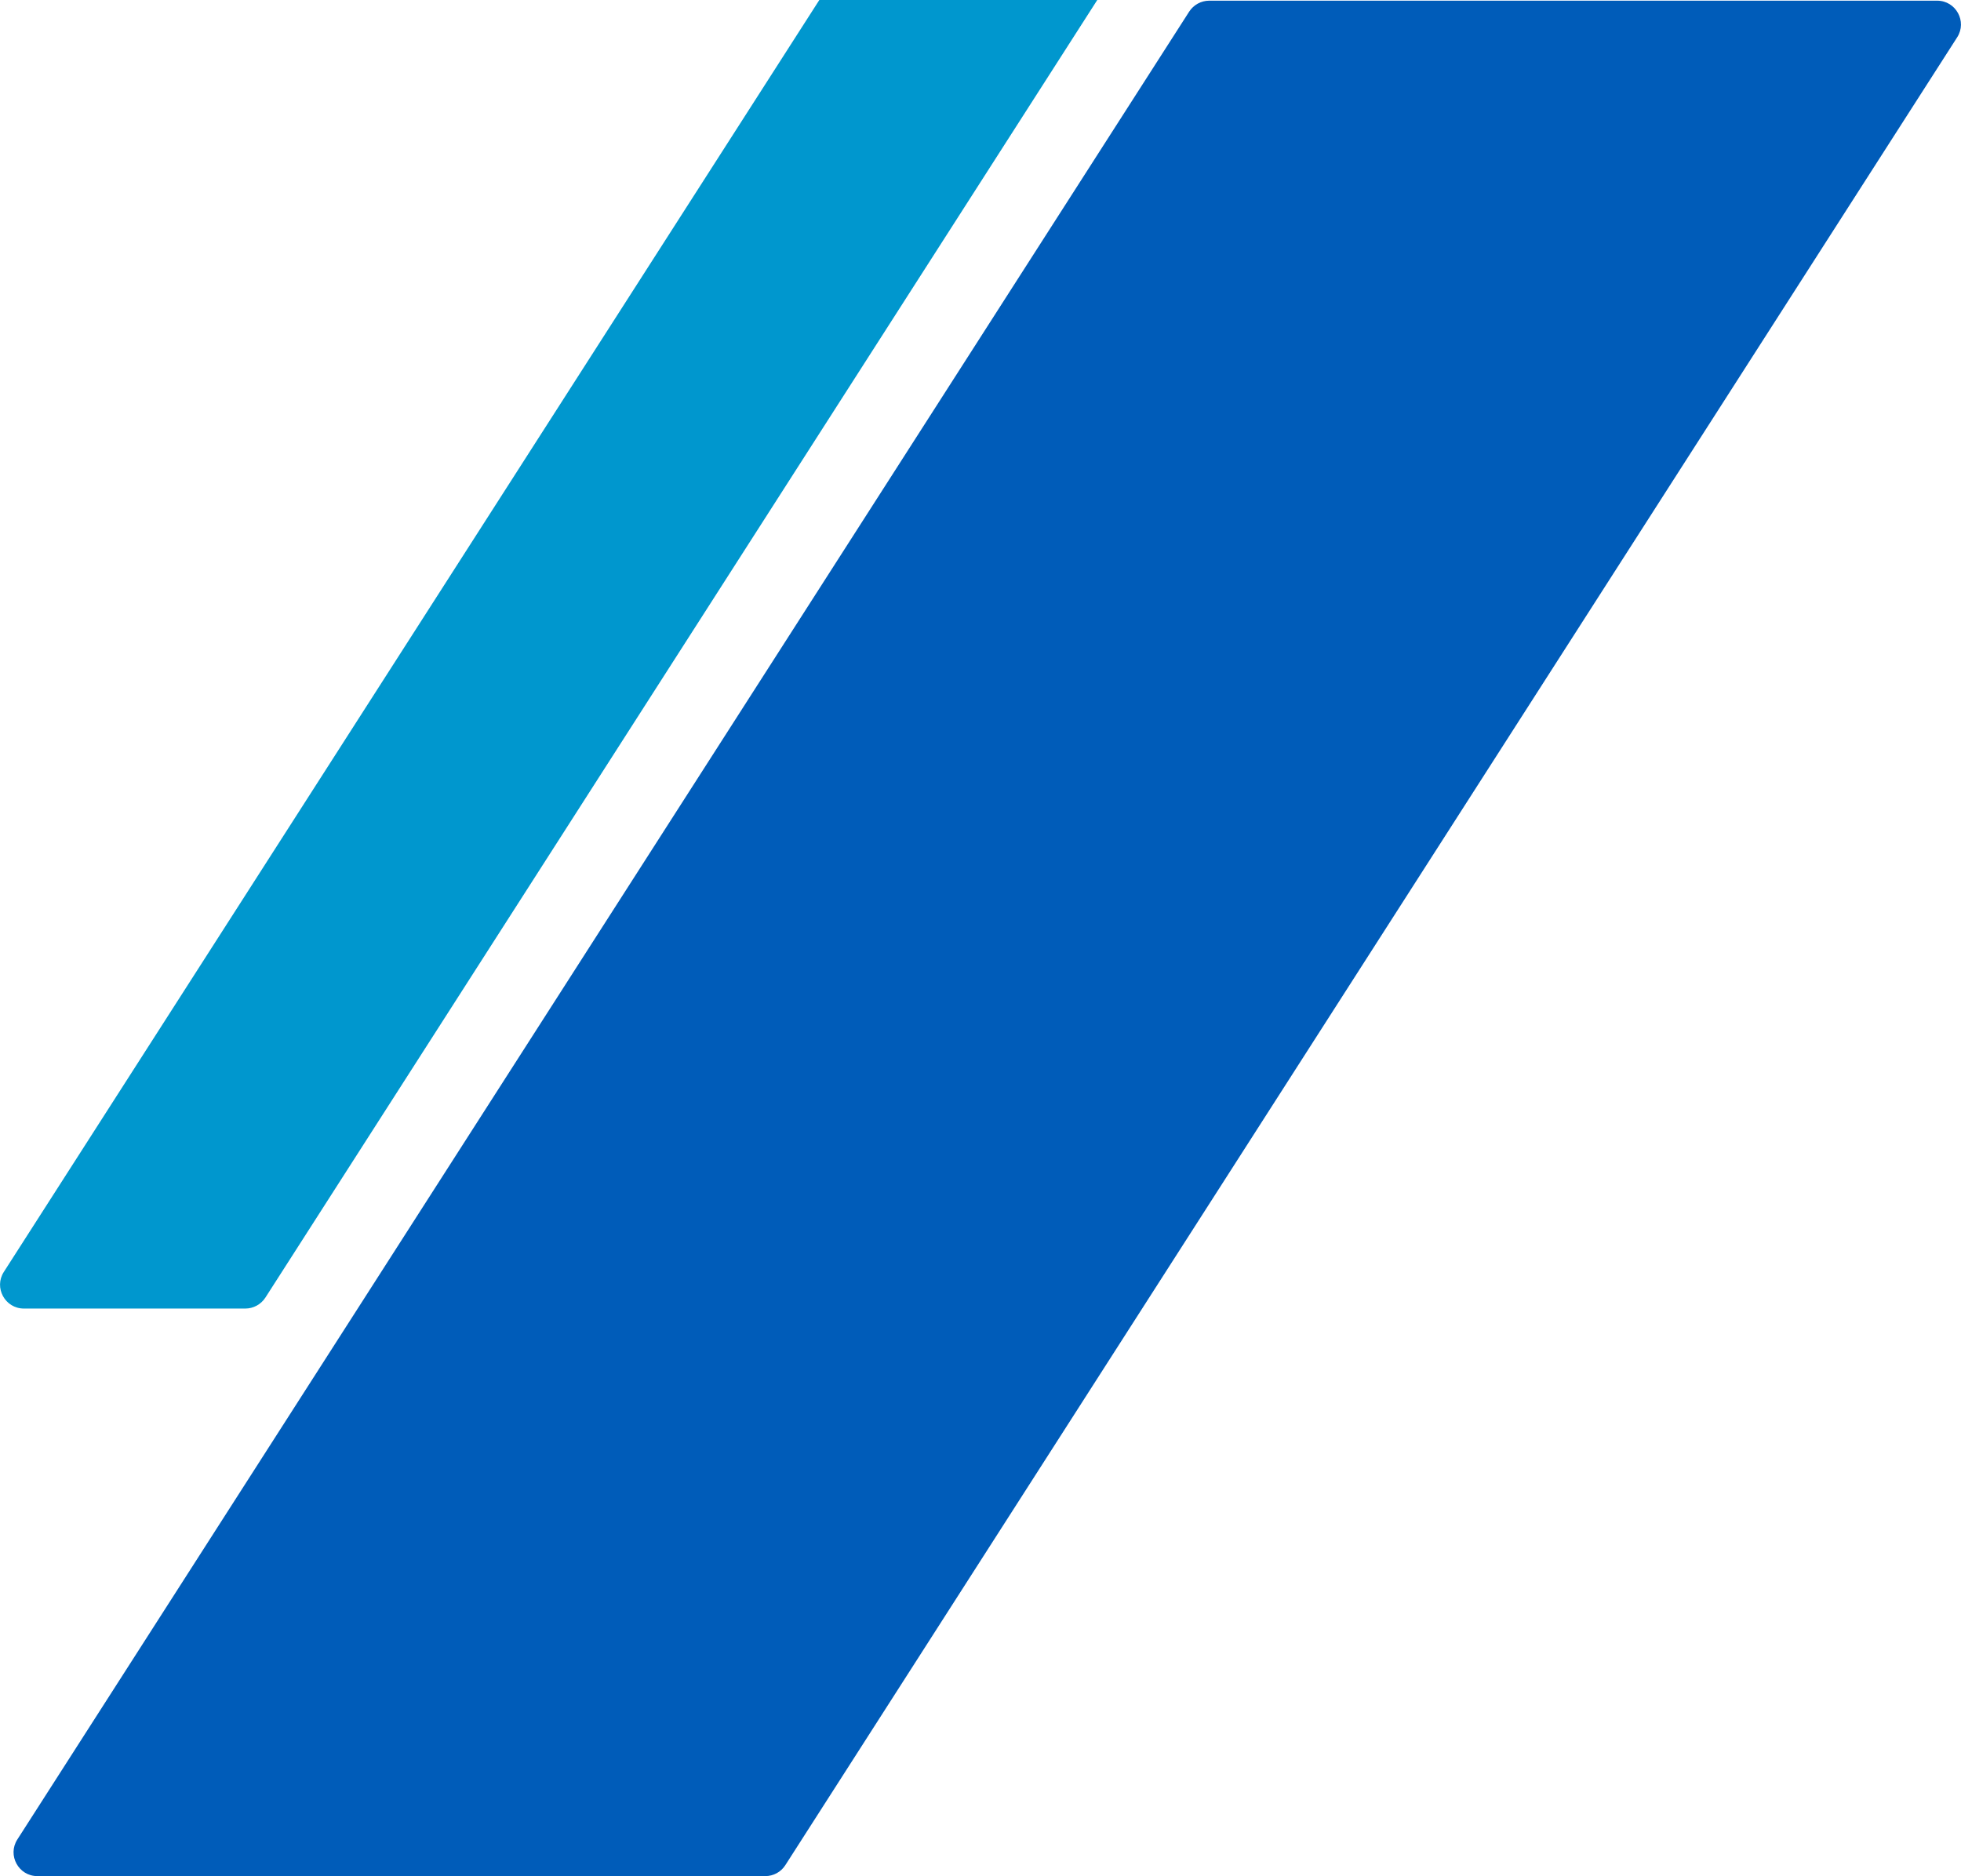
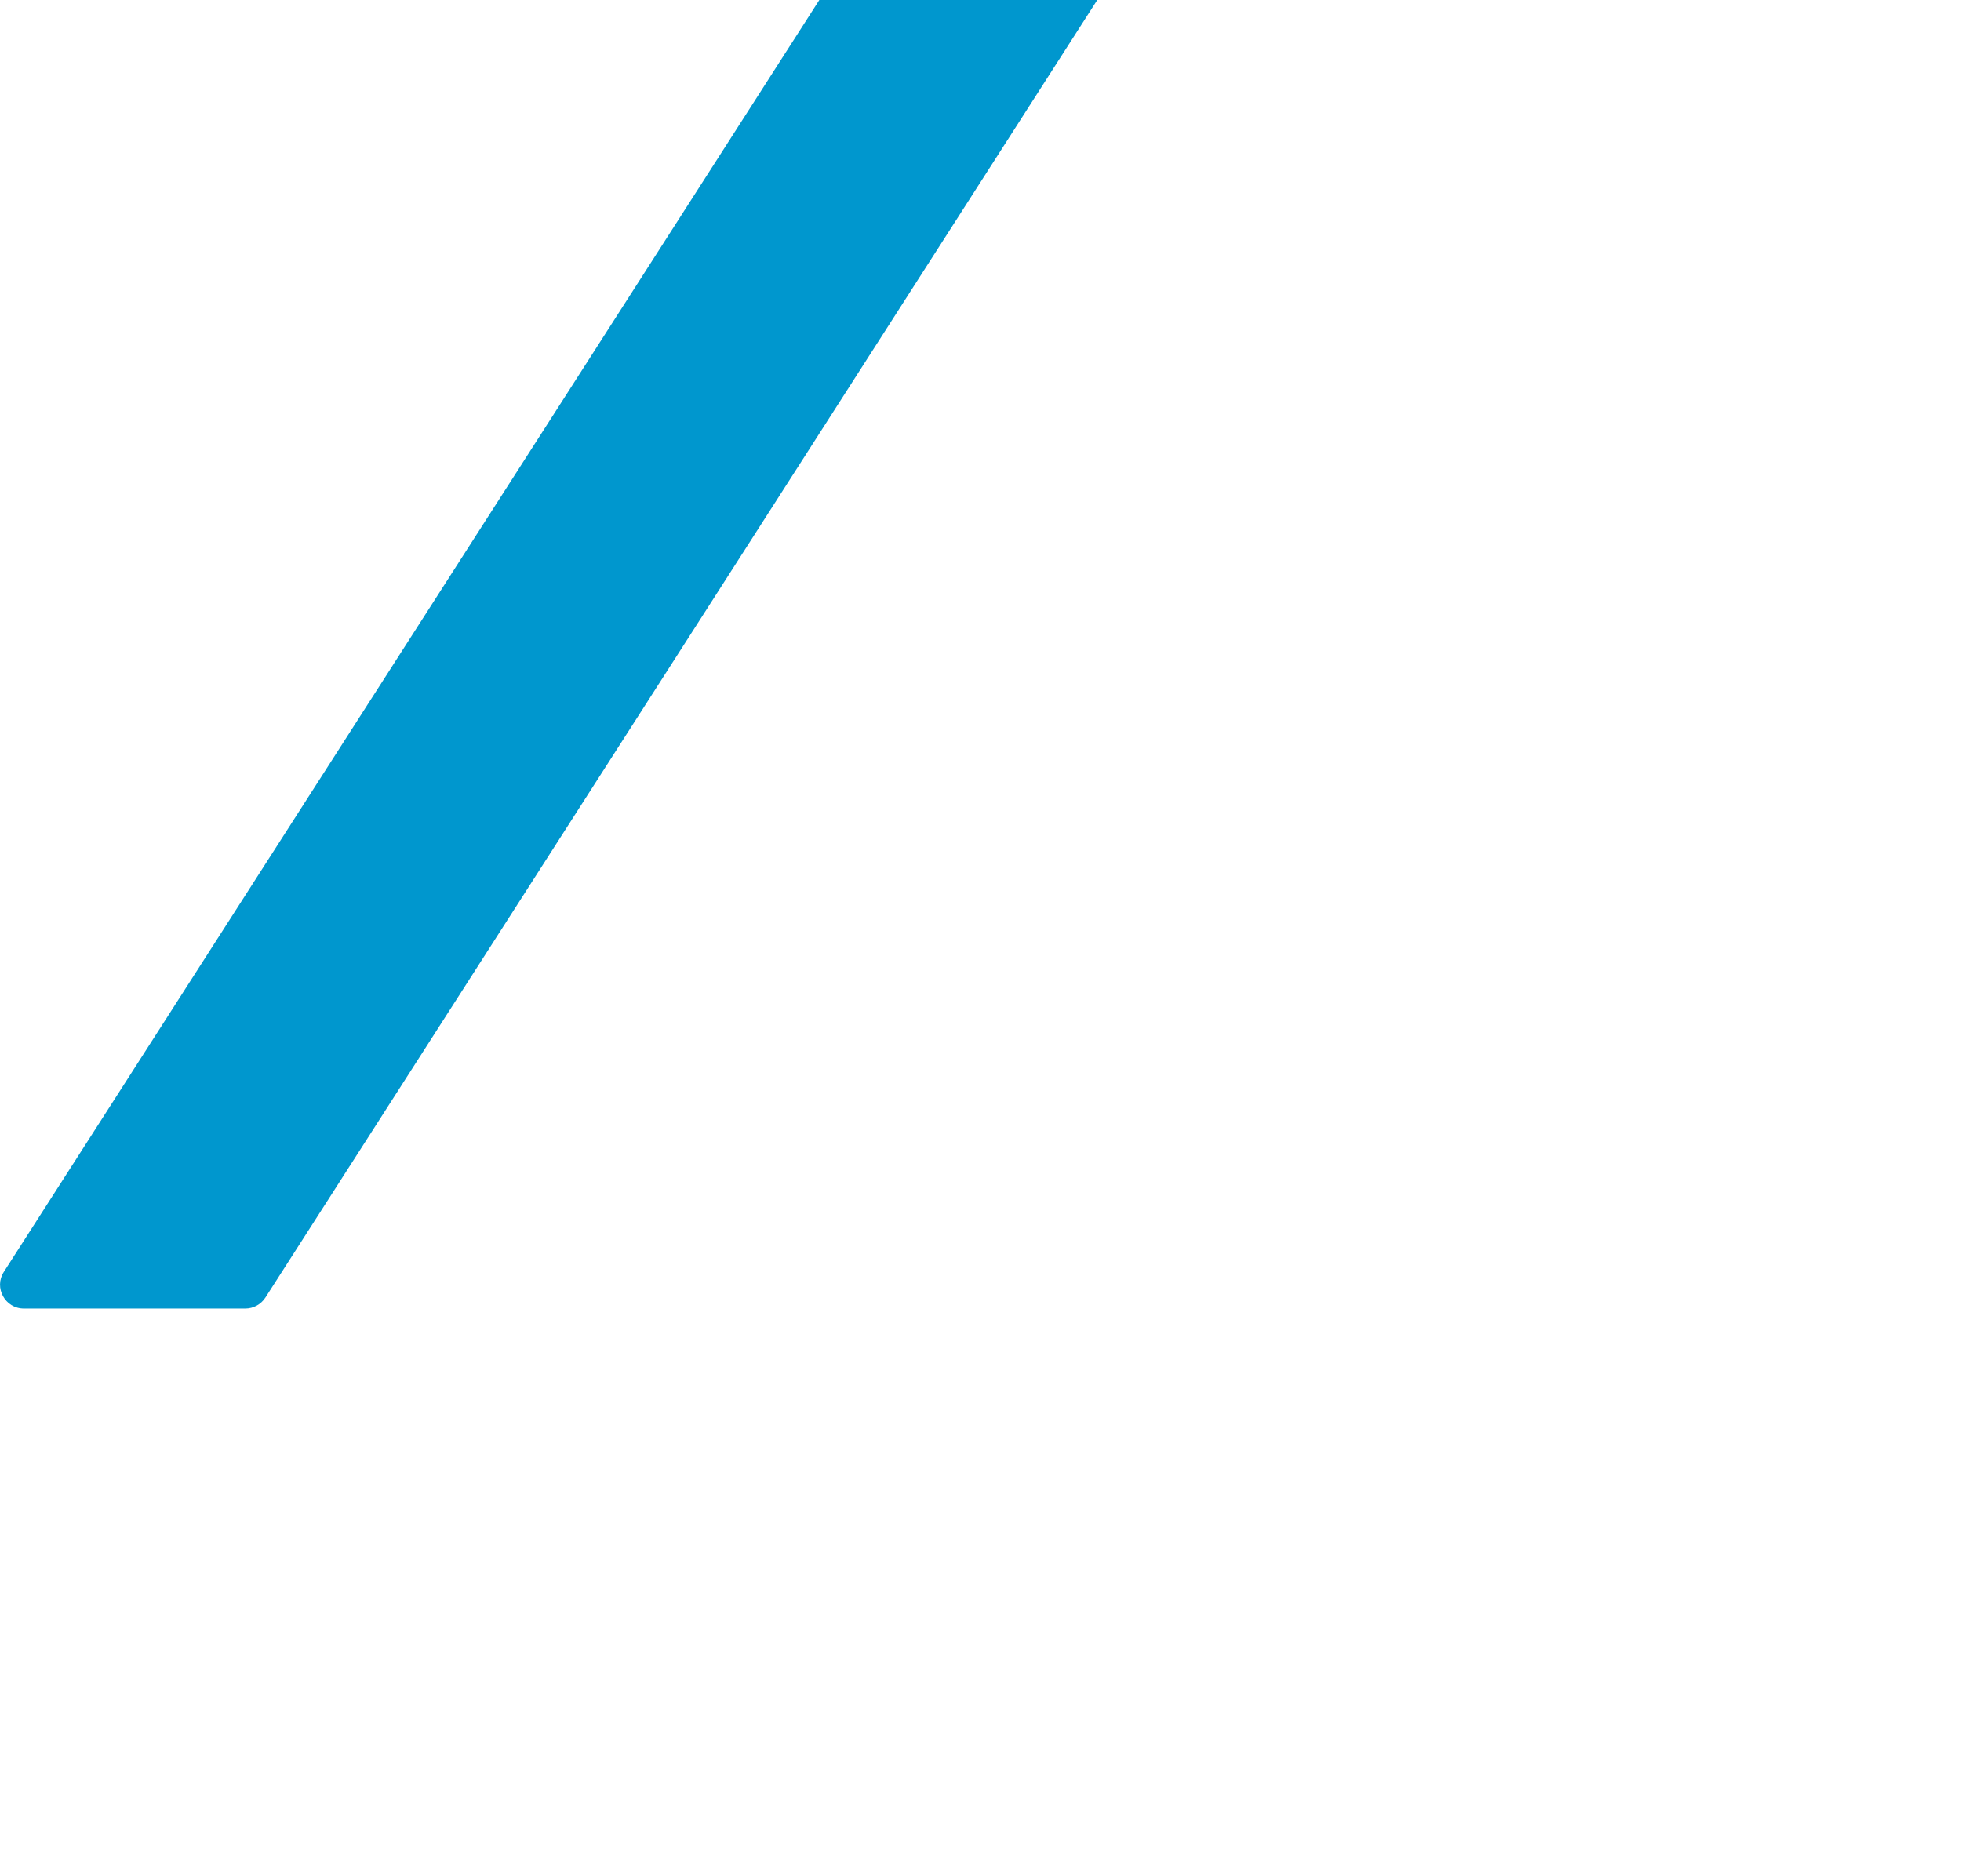
<svg xmlns="http://www.w3.org/2000/svg" width="394" height="377" viewBox="0 0 394 377" fill="none">
  <g clip-path="url(#clip0_206_150)">
-     <path d="M389.204 0.136H242.956C241.327 0.136 239.811 0.974 238.929 2.333L3.484 369.64C1.448 372.81 3.733 377 7.51 377H153.759C155.388 377 156.903 376.185 157.786 374.803L393.231 7.497C395.267 4.326 392.982 0.136 389.204 0.136Z" fill="#005CB9" />
    <path d="M297.632 -134H253.135C251.507 -134 249.991 -133.162 249.109 -131.803L0.769 255.591C-1.267 258.762 1.018 262.951 4.796 262.951H49.292C50.921 262.951 52.437 262.113 53.319 260.755L301.636 -126.64C303.672 -129.81 301.387 -134 297.609 -134" fill="#0097CE" />
  </g>
  <defs>
    <clipPath id="clip0_206_150">
      <rect width="394" height="377" fill="white" />
    </clipPath>
  </defs>
</svg>